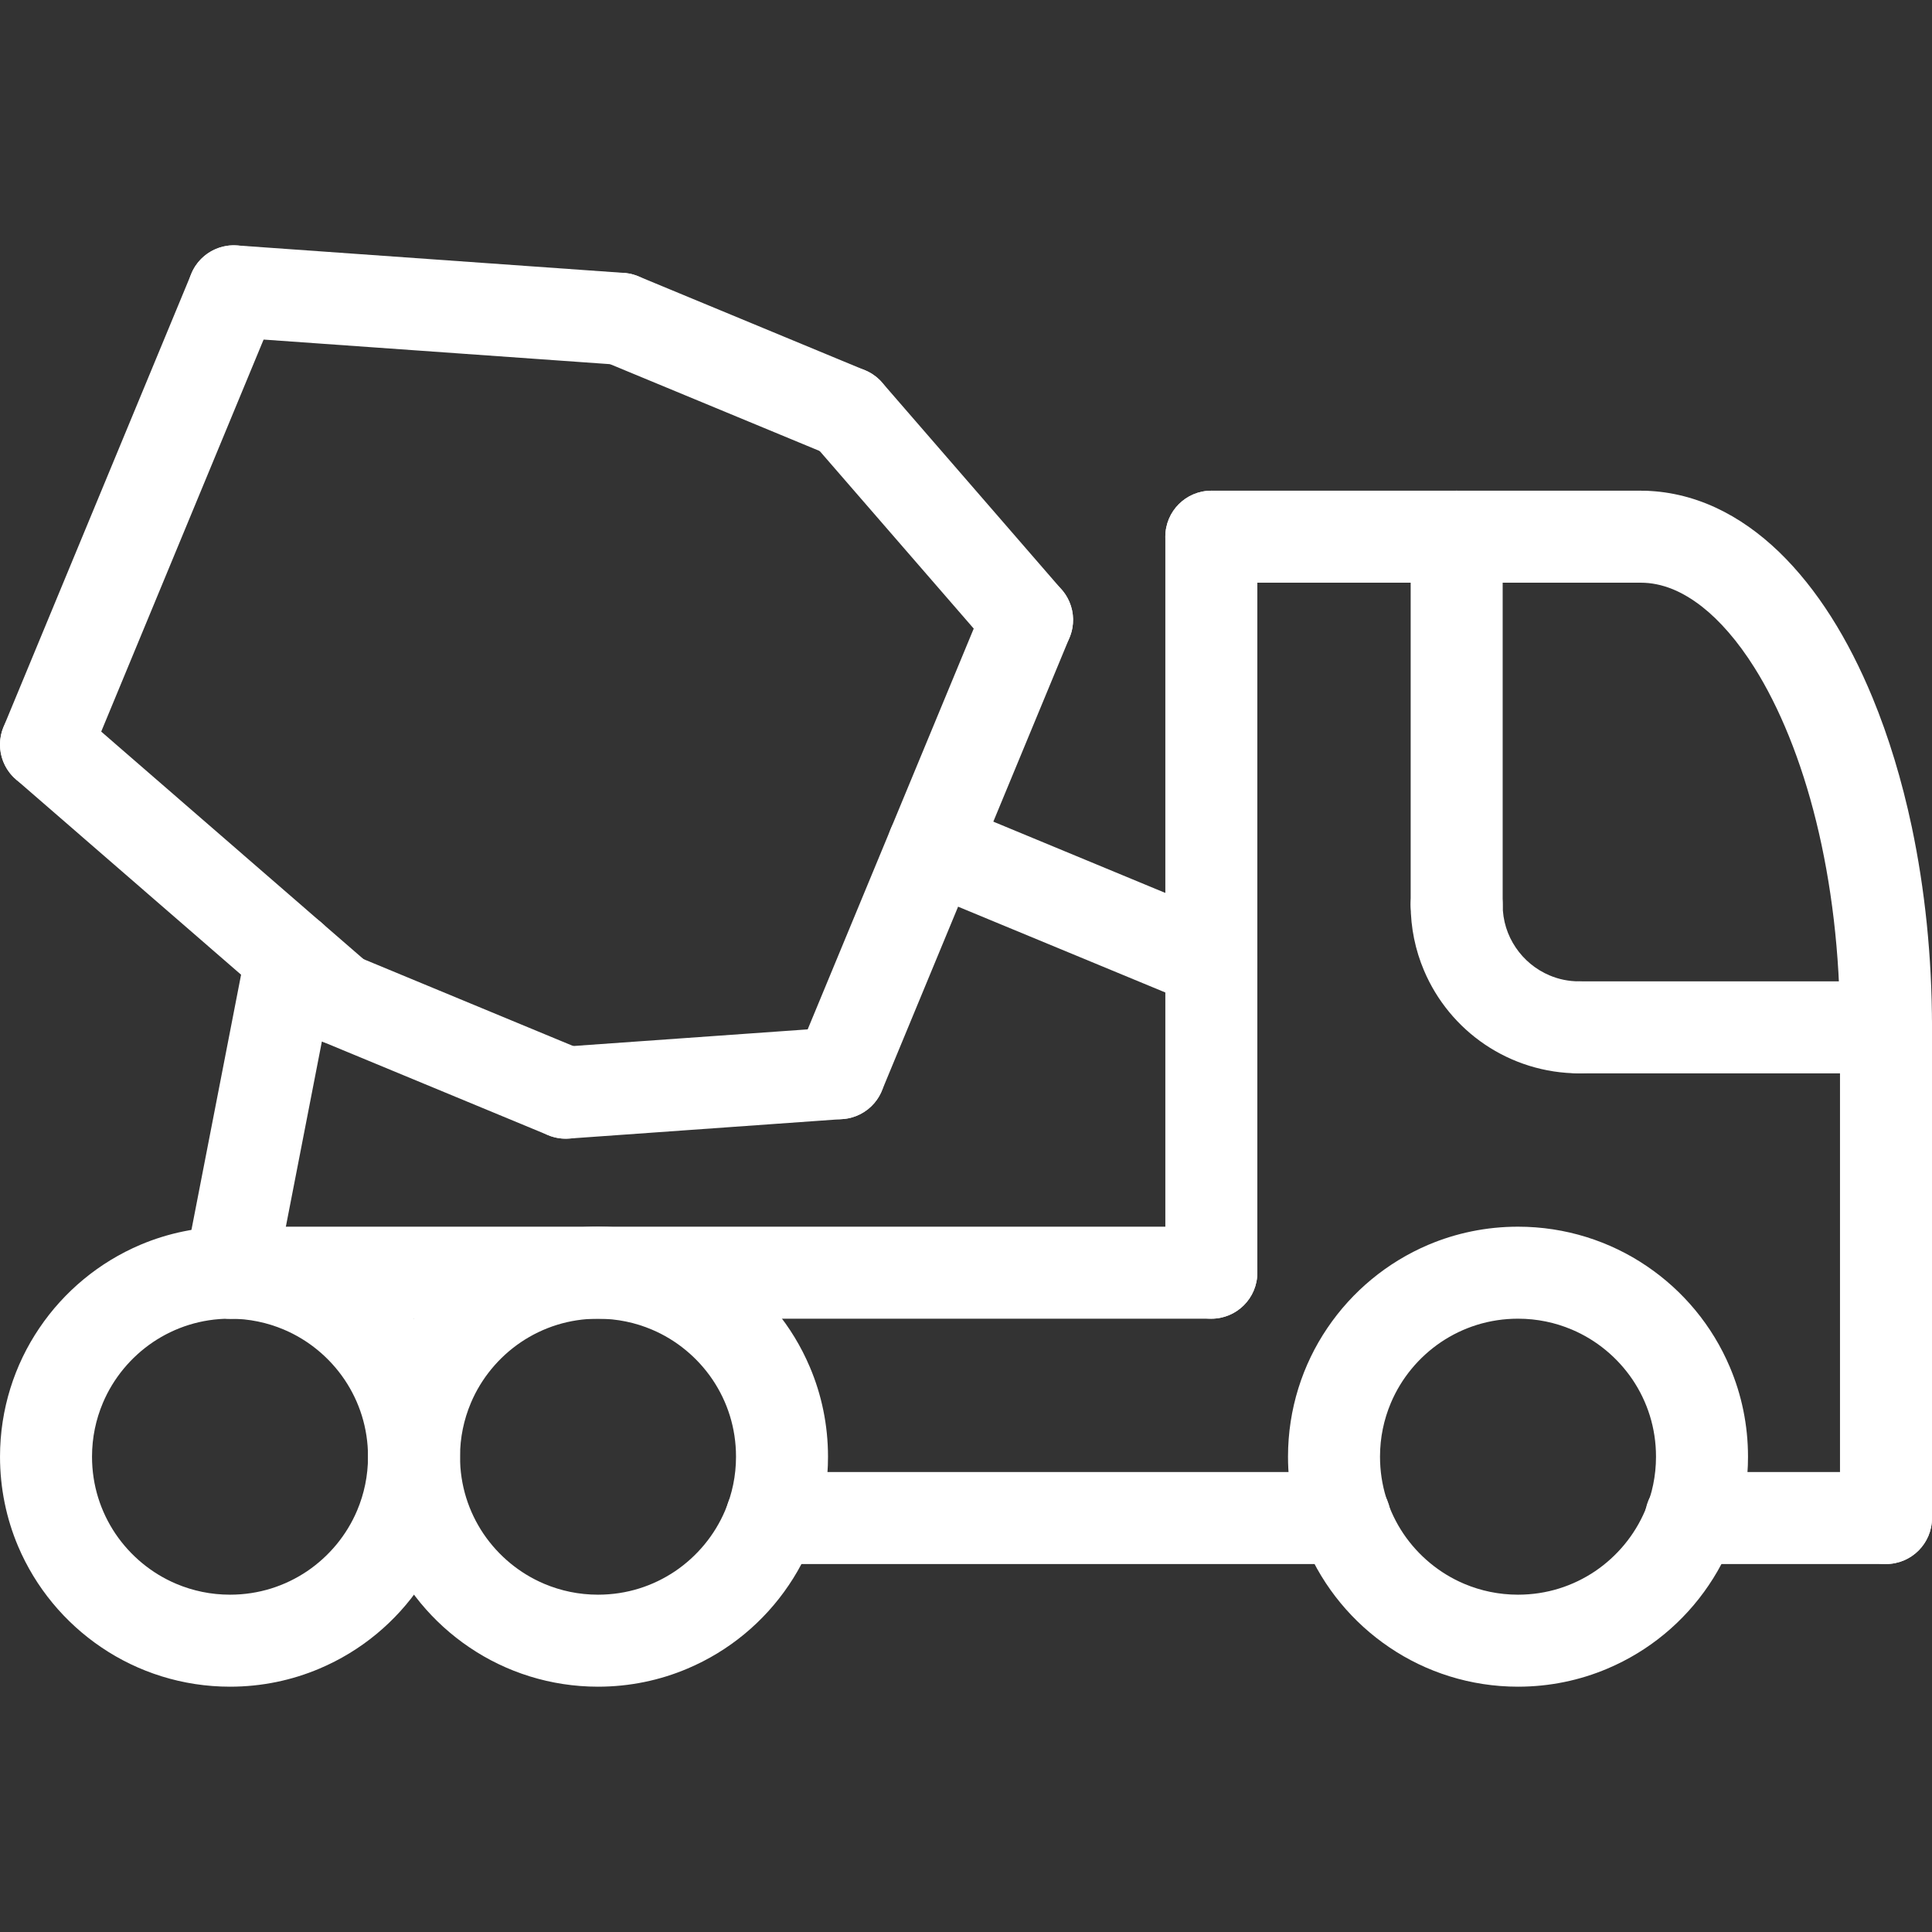
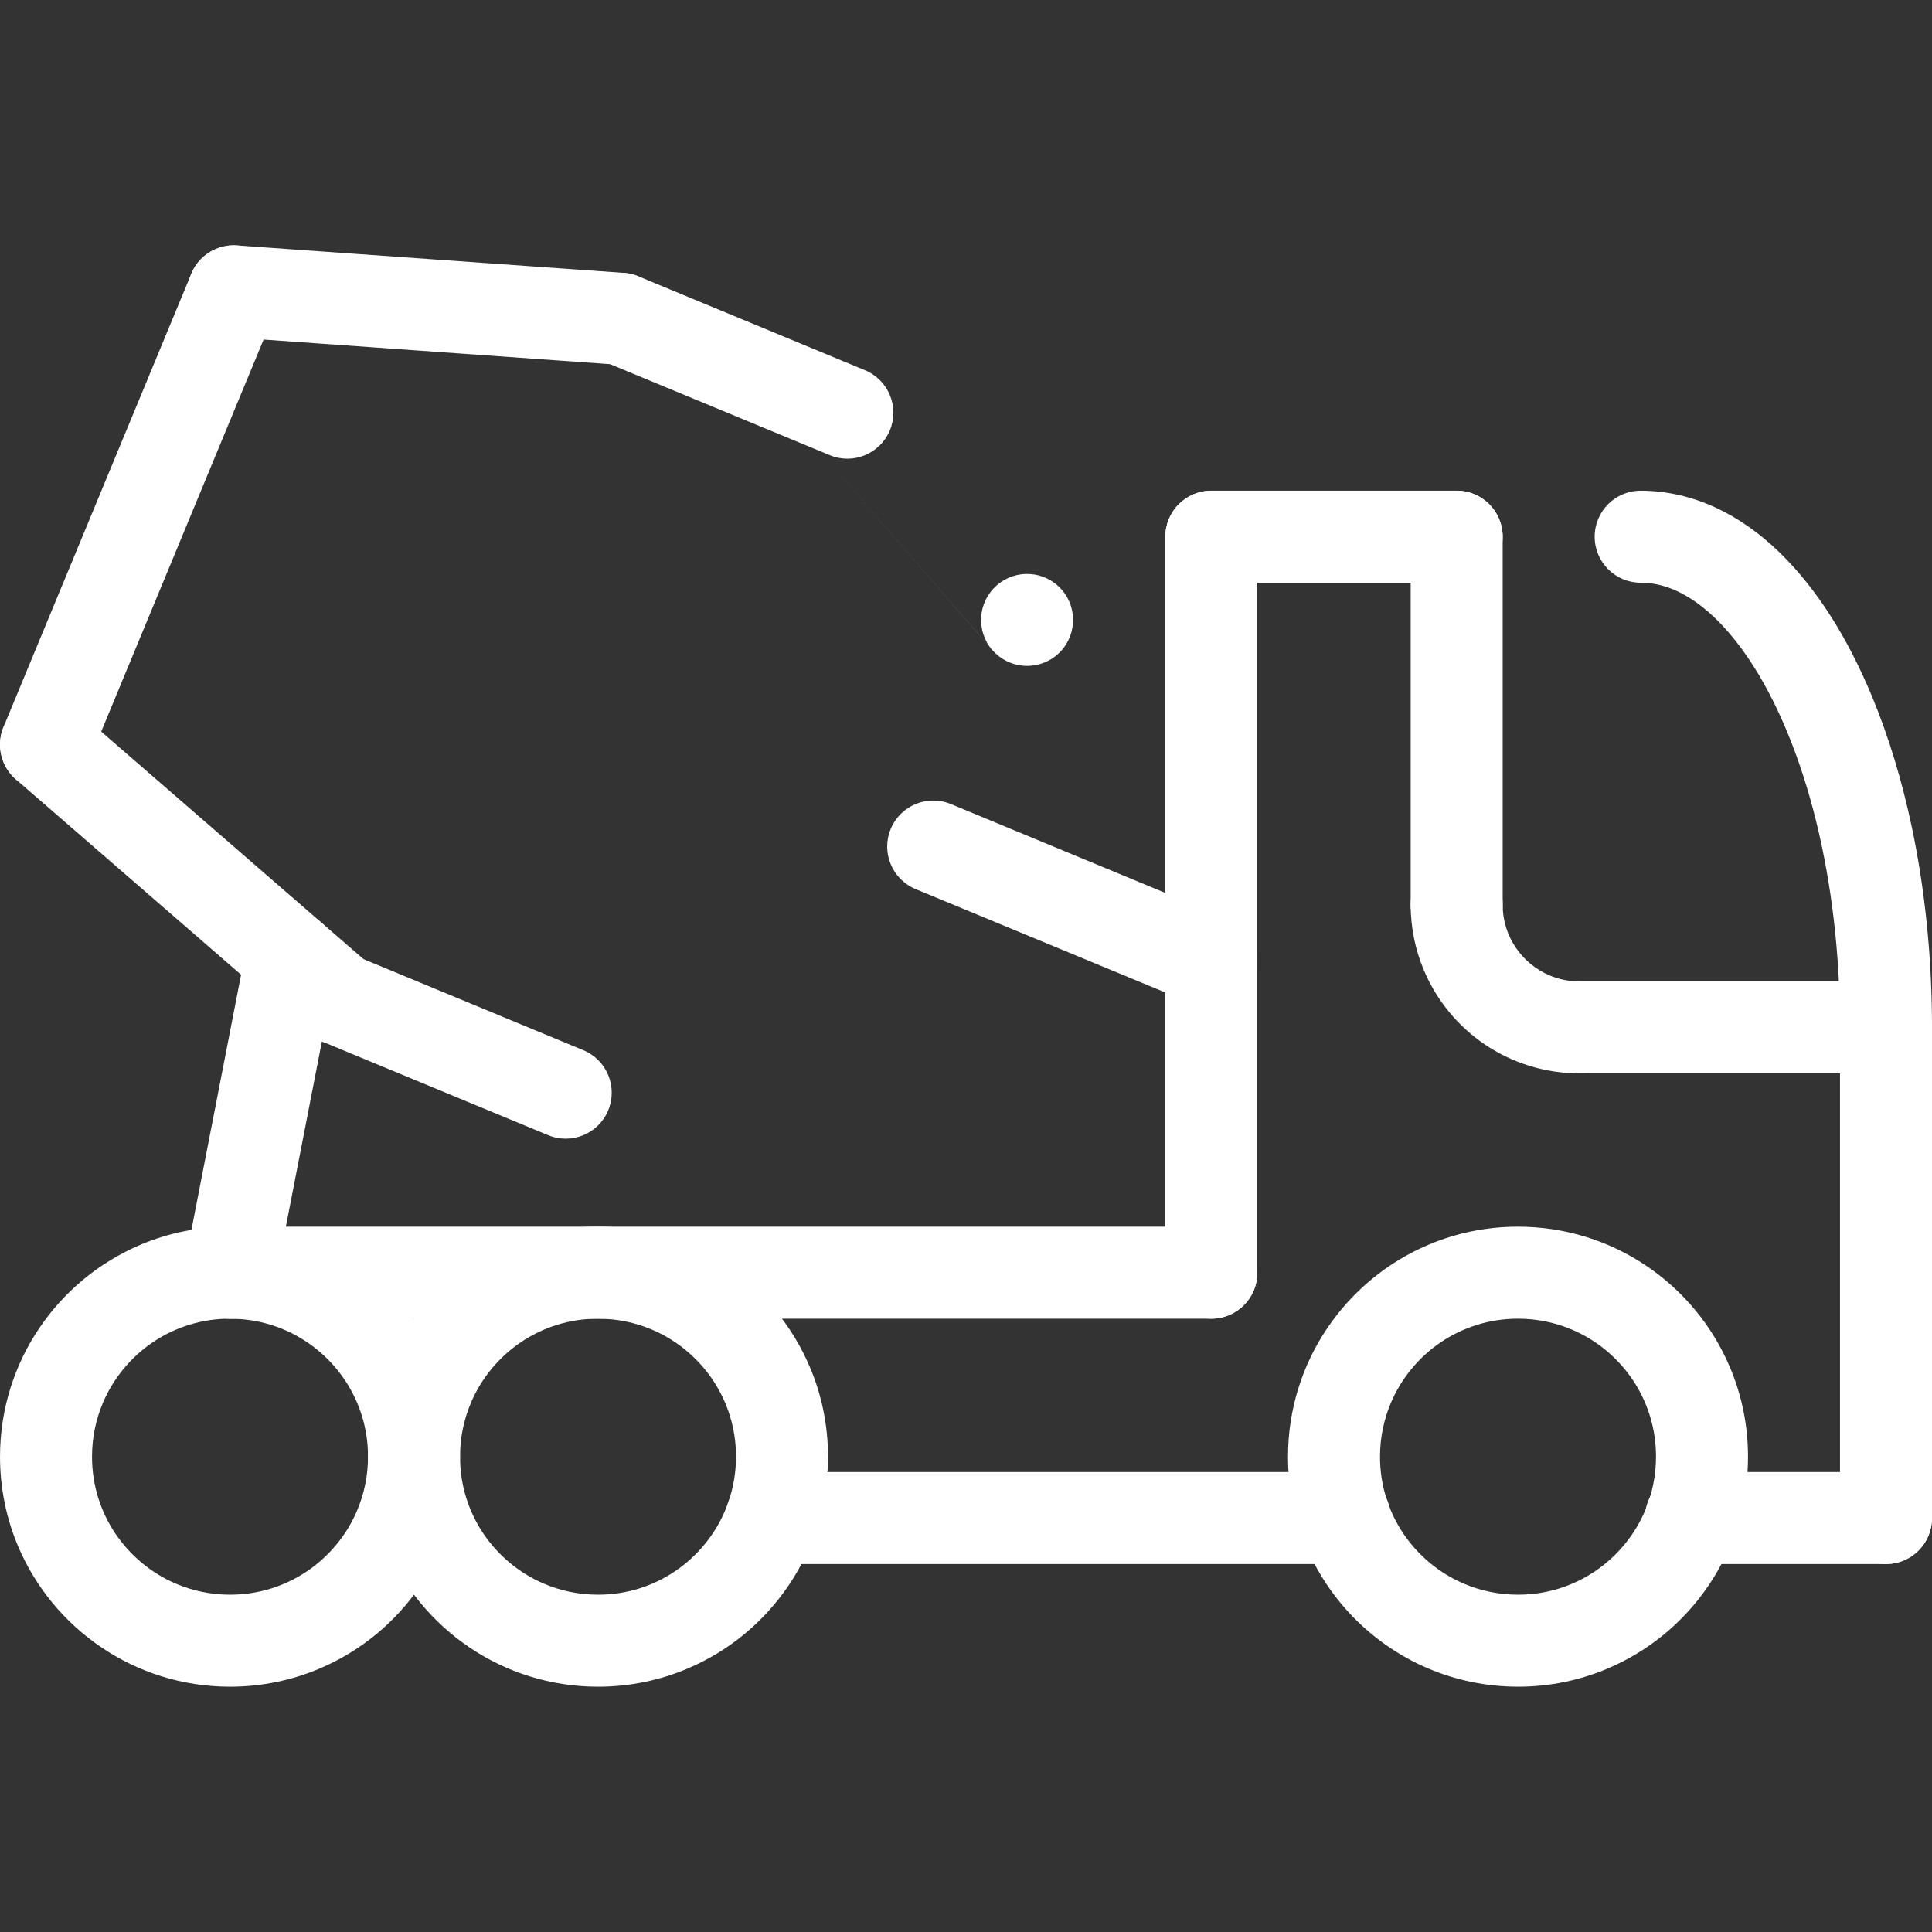
<svg xmlns="http://www.w3.org/2000/svg" xml:space="preserve" width="364px" height="364px" version="1.1" style="shape-rendering:geometricPrecision; text-rendering:geometricPrecision; image-rendering:optimizeQuality; fill-rule:evenodd; clip-rule:evenodd" viewBox="0 0 364 364">
  <rect x="0" y="0" width="364" height="364" fill="#333333" stroke="none" />
  <defs>
    <style type="text/css"> .fil0 {fill:white} </style>
  </defs>
  <g id="Слой_x0020_1">
-     <path class="fil0" d="M185.507 113.48l-35.386 85.409c-1.823,4.415 0.269,9.488 4.699,11.324 4.418,1.823 9.488,-0.269 11.324,-4.699l35.374 -85.409c1.836,-4.417 -0.27,-9.488 -4.687,-11.324 -4.429,-1.823 -9.501,0.27 -11.324,4.699z" />
-     <path class="fil0" d="M153.101 83.436l33.857 39.032c3.145,3.62 8.615,4.006 12.235,0.873 3.608,-3.134 3.994,-8.615 0.86,-12.223l-33.857 -39.045c-3.133,-3.608 -8.603,-4.006 -12.224,-0.86 -3.62,3.132 -4.005,8.602 -0.871,12.223z" />
-     <path class="fil0" d="M107.199 214.513l51.551 -3.672c4.775,-0.333 8.37,-4.48 8.023,-9.256 -0.333,-4.776 -4.481,-8.372 -9.257,-8.025l-51.548 3.659c-4.777,0.334 -8.373,4.481 -8.026,9.258 0.334,4.776 4.481,8.371 9.257,8.036z" />
+     <path class="fil0" d="M153.101 83.436l33.857 39.032c3.145,3.62 8.615,4.006 12.235,0.873 3.608,-3.134 3.994,-8.615 0.86,-12.223c-3.133,-3.608 -8.603,-4.006 -12.224,-0.86 -3.62,3.132 -4.005,8.602 -0.871,12.223z" />
    <path class="fil0" d="M60.566 196.179l42.704 17.693c4.418,1.836 9.489,-0.269 11.324,-4.686 1.824,-4.43 -0.27,-9.501 -4.699,-11.324l-42.703 -17.694c-4.418,-1.837 -9.489,0.27 -11.312,4.687 -1.836,4.43 0.256,9.501 4.686,11.324z" />
    <path class="fil0" d="M113.632 68.067l42.704 17.693c4.416,1.836 9.487,-0.269 11.324,-4.686 1.824,-4.431 -0.27,-9.489 -4.7,-11.324l-42.69 -17.694c-4.43,-1.836 -9.502,0.27 -11.325,4.687 -1.835,4.429 0.257,9.501 4.687,11.324z" />
    <path class="fil0" d="M43.439 63.535l72.889 5.174c4.777,0.334 8.923,-3.26 9.257,-8.024 0.348,-4.777 -3.249,-8.923 -8.025,-9.27l-72.902 -5.174c-4.776,-0.336 -8.911,3.261 -9.258,8.024 -0.333,4.776 3.262,8.924 8.039,9.27z" />
    <path class="fil0" d="M2.995 146.837l55.209 47.892c3.62,3.131 9.089,2.747 12.223,-0.873 3.133,-3.622 2.747,-9.091 -0.874,-12.224l-55.209 -47.892c-3.607,-3.133 -9.09,-2.746 -12.223,0.874 -3.133,3.62 -2.748,9.091 0.874,12.223z" />
    <path class="fil0" d="M36.044 51.568l-35.386 85.408c-1.823,4.417 0.269,9.489 4.698,11.325 4.418,1.824 9.489,-0.27 11.325,-4.699l35.373 -85.396c1.836,-4.43 -0.27,-9.5 -4.687,-11.324 -4.429,-1.836 -9.501,0.27 -11.323,4.686z" />
    <path class="fil0" d="M346.667 193.56l0 92.444c0,4.788 3.877,8.667 8.667,8.667 4.789,0 8.666,-3.878 8.666,-8.667l0 -92.444c0,-4.789 -3.877,-8.666 -8.666,-8.666 -4.789,0 -8.667,3.877 -8.667,8.666z" />
    <path class="fil0" d="M78.002 274.449l8.666 0c0,-5.959 -1.206,-11.684 -3.415,-16.871 -3.286,-7.781 -8.769,-14.381 -15.689,-19.054 -6.896,-4.674 -15.279,-7.409 -24.229,-7.409 -5.957,0 -11.683,1.207 -16.871,3.403 -7.78,3.3 -14.38,8.782 -19.053,15.703 -4.673,6.895 -7.409,15.279 -7.409,24.228 0,5.956 1.207,11.684 3.403,16.871 3.3,7.779 8.782,14.38 15.702,19.053 6.895,4.673 15.28,7.409 24.228,7.409 5.958,0 11.684,-1.207 16.871,-3.415 7.782,-3.288 14.381,-8.77 19.054,-15.69 4.674,-6.895 7.408,-15.279 7.408,-24.228l-8.666 0 -8.667 0c0,3.606 -0.732,7.01 -2.042,10.117 -1.963,4.66 -5.277,8.641 -9.423,11.453 -4.159,2.799 -9.117,4.429 -14.535,4.429 -3.606,0 -7.01,-0.731 -10.117,-2.041 -4.661,-1.965 -8.641,-5.277 -11.453,-9.424 -2.799,-4.16 -4.429,-9.116 -4.429,-14.534 0,-3.608 0.731,-7.01 2.041,-10.118 1.965,-4.662 5.277,-8.641 9.424,-11.453 4.16,-2.798 9.116,-4.429 14.534,-4.429 3.608,0 7.011,0.731 10.118,2.041 4.661,1.964 8.641,5.277 11.453,9.425 2.8,4.158 4.429,9.116 4.429,14.534l8.667 0z" />
    <path class="fil0" d="M320.667 274.449l8.667 0c0,-5.959 -1.207,-11.684 -3.415,-16.871 -3.286,-7.781 -8.77,-14.381 -15.69,-19.054 -6.895,-4.674 -15.279,-7.409 -24.228,-7.409 -5.957,0 -11.684,1.207 -16.871,3.403 -7.78,3.3 -14.381,8.782 -19.054,15.703 -4.673,6.895 -7.408,15.279 -7.408,24.228 0,5.956 1.206,11.684 3.402,16.871 3.3,7.779 8.782,14.38 15.703,19.053 6.894,4.673 15.278,7.409 24.228,7.409 5.958,0 11.683,-1.207 16.87,-3.415 7.782,-3.288 14.381,-8.77 19.054,-15.69 4.674,-6.895 7.409,-15.279 7.409,-24.228l-8.667 0 -8.667 0c0,3.606 -0.731,7.01 -2.041,10.117 -1.964,4.66 -5.277,8.641 -9.424,11.453 -4.159,2.799 -9.116,4.429 -14.534,4.429 -3.607,0 -7.011,-0.731 -10.118,-2.041 -4.66,-1.965 -8.641,-5.277 -11.453,-9.424 -2.799,-4.16 -4.429,-9.116 -4.429,-14.534 0,-3.608 0.732,-7.01 2.041,-10.118 1.966,-4.662 5.277,-8.641 9.424,-11.453 4.16,-2.798 9.116,-4.429 14.535,-4.429 3.608,0 7.01,0.731 10.117,2.041 4.662,1.964 8.641,5.277 11.453,9.425 2.8,4.158 4.429,9.116 4.429,14.534l8.667 0z" />
    <path class="fil0" d="M355.334 277.337l-36.759 0c-4.789,0 -8.667,3.878 -8.667,8.667 0.001,4.788 3.877,8.667 8.666,8.667l36.76 0c4.789,0 8.666,-3.878 8.666,-8.667 0,-4.789 -3.877,-8.667 -8.666,-8.667z" />
    <path class="fil0" d="M253.376 277.337l-108.03 0c-4.777,0 -8.668,3.878 -8.668,8.667 0.001,4.788 3.89,8.667 8.667,8.667l108.031 0c4.789,0 8.666,-3.878 8.666,-8.667 0.001,-4.789 -3.877,-8.667 -8.666,-8.667z" />
    <path class="fil0" d="M274.445 92.45l-46.222 0c-4.788,0 -8.667,3.877 -8.667,8.666 0,4.788 3.878,8.667 8.667,8.667l46.222 0c4.79,0 8.667,-3.877 8.667,-8.667 0,-4.789 -3.878,-8.666 -8.667,-8.666z" />
    <path class="fil0" d="M265.779 101.116l0 69.333c0,4.788 3.877,8.667 8.666,8.667 4.79,0 8.667,-3.878 8.667,-8.667l0 -69.333c0,-4.789 -3.878,-8.666 -8.667,-8.666 -4.788,0 -8.666,3.877 -8.666,8.666z" />
    <path class="fil0" d="M265.779 170.449c0,4.365 0.886,8.564 2.503,12.378 2.415,5.712 6.433,10.554 11.491,13.969 5.073,3.427 11.235,5.431 17.783,5.431 4.79,0 8.667,-3.877 8.667,-8.667 0,-4.789 -3.878,-8.666 -8.667,-8.666 -2.028,0 -3.903,-0.398 -5.623,-1.13 -2.58,-1.092 -4.803,-2.928 -6.356,-5.239 -1.566,-2.311 -2.465,-5.046 -2.465,-8.076 0,-4.789 -3.878,-8.666 -8.667,-8.666 -4.788,0 -8.666,3.877 -8.666,8.666z" />
    <path class="fil0" d="M297.556 202.227l57.778 0c4.789,0 8.666,-3.877 8.666,-8.667 0,-4.789 -3.877,-8.666 -8.666,-8.666l-57.778 0c-4.788,0 -8.667,3.877 -8.667,8.666 0,4.788 3.878,8.667 8.667,8.667z" />
    <path class="fil0" d="M219.556 101.116l0 138.666c0,4.789 3.878,8.667 8.667,8.667 4.79,0 8.667,-3.878 8.667,-8.667l0 -138.666c0,-4.789 -3.878,-8.666 -8.667,-8.666 -4.788,0 -8.667,3.877 -8.667,8.666z" />
    <path class="fil0" d="M43.335 248.449l184.888 0c4.79,0 8.667,-3.878 8.667,-8.667 0,-4.79 -3.878,-8.667 -8.667,-8.667l-184.888 0c-4.788,0 -8.666,3.878 -8.666,8.667 0,4.789 3.877,8.667 8.666,8.667z" />
-     <path class="fil0" d="M309.111 92.45l-34.666 0c-4.788,0 -8.666,3.877 -8.666,8.666 0,4.788 3.877,8.667 8.666,8.667l34.666 0c4.79,0 8.667,-3.877 8.667,-8.667 0,-4.789 -3.877,-8.666 -8.667,-8.666z" />
    <path class="fil0" d="M364 193.56c0,-13.353 -1.348,-26.102 -3.813,-37.787 -1.861,-8.77 -4.34,-16.935 -7.396,-24.343 -4.583,-11.081 -10.4,-20.466 -17.616,-27.451 -3.62,-3.48 -7.601,-6.342 -11.991,-8.371 -4.378,-2.016 -9.155,-3.158 -14.073,-3.158 -4.788,0 -8.666,3.877 -8.666,8.666 0,4.788 3.878,8.667 8.666,8.667 2.017,0 3.981,0.398 6.048,1.232 1.786,0.732 3.646,1.824 5.546,3.313 3.314,2.606 6.703,6.458 9.836,11.453 4.699,7.46 8.795,17.423 11.645,29.004 2.852,11.581 4.481,24.78 4.481,38.775 0,4.788 3.877,8.667 8.667,8.667 4.789,0 8.666,-3.877 8.666,-8.667z" />
    <path class="fil0" d="M46.379 178.717l-11.556 59.408c-0.911,4.699 2.157,9.245 6.856,10.17 4.7,0.911 9.244,-2.157 10.169,-6.857l11.556 -59.409c0.912,-4.699 -2.157,-9.243 -6.857,-10.154 -4.698,-0.913 -9.244,2.157 -10.168,6.842z" />
    <path class="fil0" d="M231.536 173.197l-52.398 -21.712c-4.415,-1.823 -9.488,0.27 -11.324,4.7 -1.836,4.416 0.269,9.488 4.686,11.324l52.411 21.698c4.417,1.836 9.488,-0.269 11.324,-4.686 1.823,-4.43 -0.27,-9.488 -4.699,-11.324z" />
    <path class="fil0" d="M147.335 274.449l8.666 0c0,-5.959 -1.206,-11.684 -3.415,-16.871 -3.286,-7.781 -8.769,-14.381 -15.689,-19.054 -6.895,-4.674 -15.28,-7.409 -24.229,-7.409 -5.957,0 -11.684,1.207 -16.871,3.403 -7.78,3.3 -14.38,8.782 -19.054,15.703 -4.672,6.895 -7.408,15.279 -7.408,24.228 0,5.956 1.207,11.684 3.402,16.871 3.3,7.779 8.783,14.38 15.703,19.053 6.895,4.673 15.279,7.409 24.228,7.409 5.958,0 11.684,-1.207 16.871,-3.415 7.782,-3.288 14.381,-8.77 19.054,-15.69 4.674,-6.895 7.408,-15.279 7.408,-24.228l-8.666 0 -8.667 0c0,3.606 -0.732,7.01 -2.042,10.117 -1.964,4.66 -5.277,8.641 -9.424,11.453 -4.158,2.799 -9.116,4.429 -14.534,4.429 -3.607,0 -7.01,-0.731 -10.117,-2.041 -4.661,-1.965 -8.641,-5.277 -11.453,-9.424 -2.799,-4.16 -4.43,-9.116 -4.43,-14.534 0,-3.608 0.733,-7.01 2.042,-10.118 1.965,-4.662 5.277,-8.641 9.424,-11.453 4.16,-2.798 9.116,-4.429 14.534,-4.429 3.609,0 7.011,0.731 10.118,2.041 4.662,1.964 8.641,5.277 11.452,9.425 2.801,4.158 4.43,9.116 4.43,14.534l8.667 0z" />
  </g>
</svg>